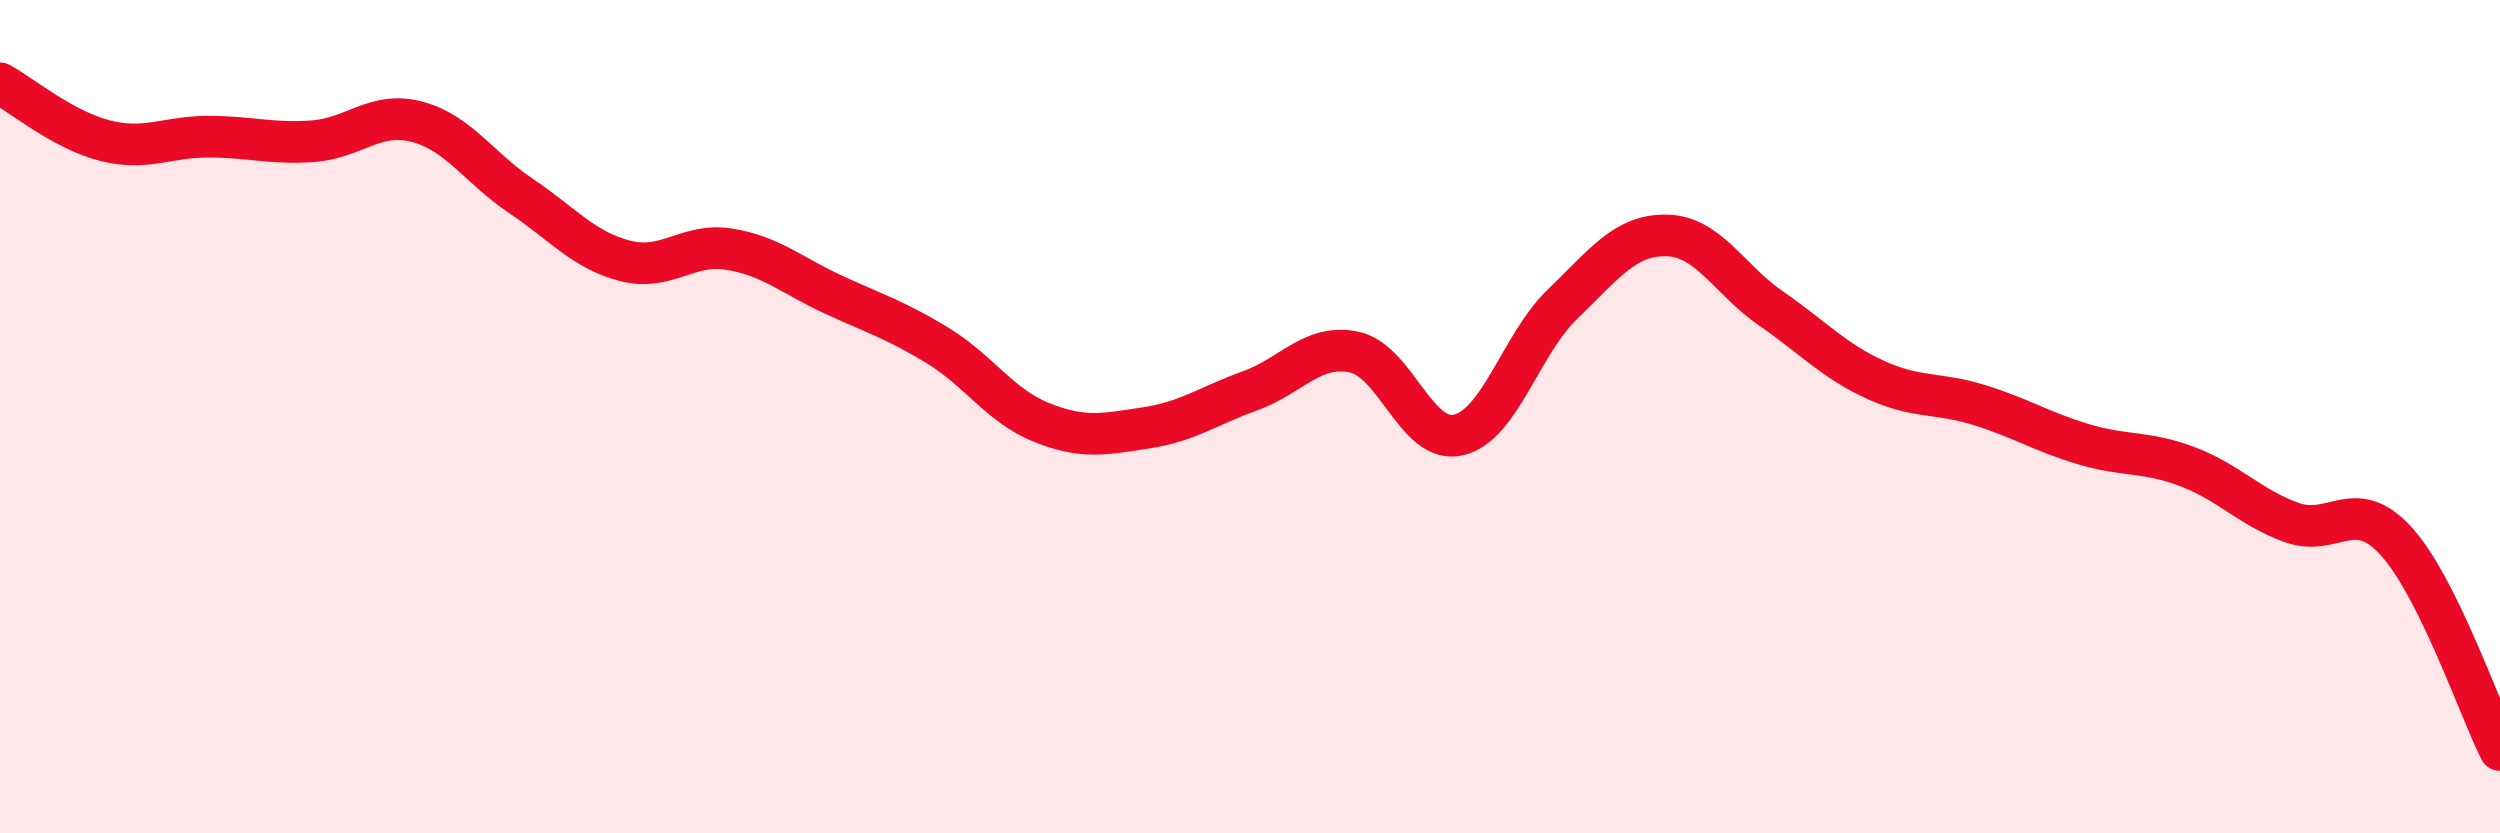
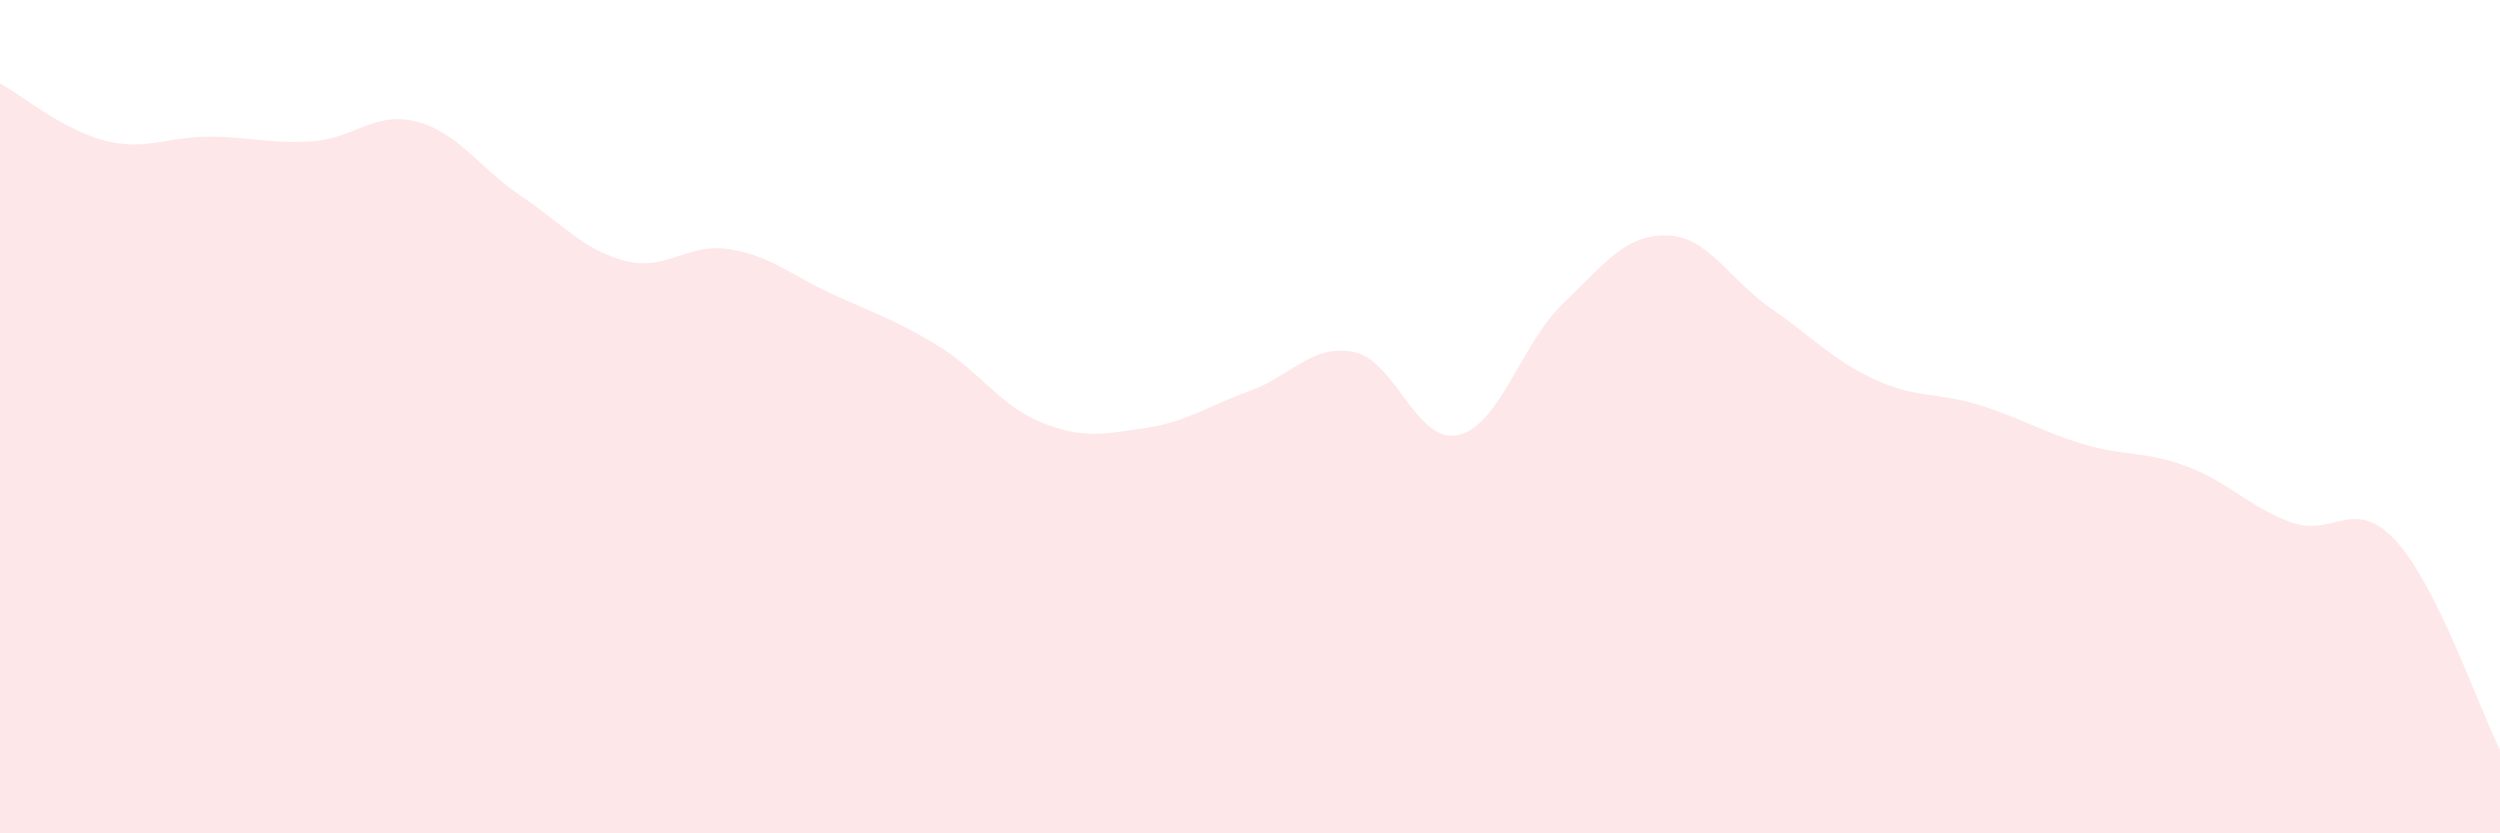
<svg xmlns="http://www.w3.org/2000/svg" width="60" height="20" viewBox="0 0 60 20">
  <path d="M 0,2 C 0.5,2.27 1.5,3.11 2.5,3.37 C 3.5,3.63 4,3.28 5,3.28 C 6,3.28 6.5,3.46 7.5,3.39 C 8.5,3.32 9,2.66 10,2.92 C 11,3.18 11.5,4.03 12.5,4.7 C 13.5,5.37 14,6 15,6.26 C 16,6.52 16.5,5.82 17.5,5.98 C 18.5,6.14 19,6.61 20,7.07 C 21,7.53 21.5,7.68 22.5,8.29 C 23.5,8.9 24,9.74 25,10.14 C 26,10.54 26.5,10.42 27.5,10.27 C 28.5,10.12 29,9.74 30,9.38 C 31,9.02 31.5,8.24 32.5,8.45 C 33.5,8.66 34,10.67 35,10.44 C 36,10.21 36.5,8.26 37.5,7.3 C 38.5,6.34 39,5.63 40,5.65 C 41,5.67 41.5,6.71 42.5,7.4 C 43.5,8.09 44,8.65 45,9.11 C 46,9.57 46.5,9.41 47.5,9.72 C 48.5,10.03 49,10.36 50,10.66 C 51,10.96 51.5,10.82 52.5,11.2 C 53.5,11.58 54,12.18 55,12.54 C 56,12.9 56.5,11.89 57.5,12.98 C 58.5,14.07 59.5,17 60,18L60 20L0 20Z" fill="#EB0A25" opacity="0.1" stroke-linecap="round" stroke-linejoin="round" />
-   <path d="M 0,2 C 0.5,2.27 1.5,3.11 2.5,3.37 C 3.5,3.63 4,3.28 5,3.28 C 6,3.28 6.5,3.46 7.5,3.39 C 8.5,3.32 9,2.66 10,2.92 C 11,3.18 11.5,4.03 12.5,4.7 C 13.5,5.37 14,6 15,6.26 C 16,6.52 16.5,5.82 17.5,5.98 C 18.5,6.14 19,6.61 20,7.07 C 21,7.53 21.5,7.68 22.5,8.29 C 23.5,8.9 24,9.74 25,10.14 C 26,10.54 26.5,10.42 27.5,10.27 C 28.5,10.12 29,9.74 30,9.38 C 31,9.02 31.5,8.24 32.5,8.45 C 33.5,8.66 34,10.67 35,10.44 C 36,10.21 36.5,8.26 37.5,7.3 C 38.5,6.34 39,5.63 40,5.65 C 41,5.67 41.5,6.71 42.5,7.4 C 43.5,8.09 44,8.65 45,9.11 C 46,9.57 46.5,9.41 47.5,9.72 C 48.5,10.03 49,10.36 50,10.66 C 51,10.96 51.5,10.82 52.5,11.2 C 53.5,11.58 54,12.18 55,12.54 C 56,12.9 56.5,11.89 57.5,12.98 C 58.5,14.07 59.5,17 60,18" stroke="#EB0A25" stroke-width="1" fill="none" stroke-linecap="round" stroke-linejoin="round" />
</svg>